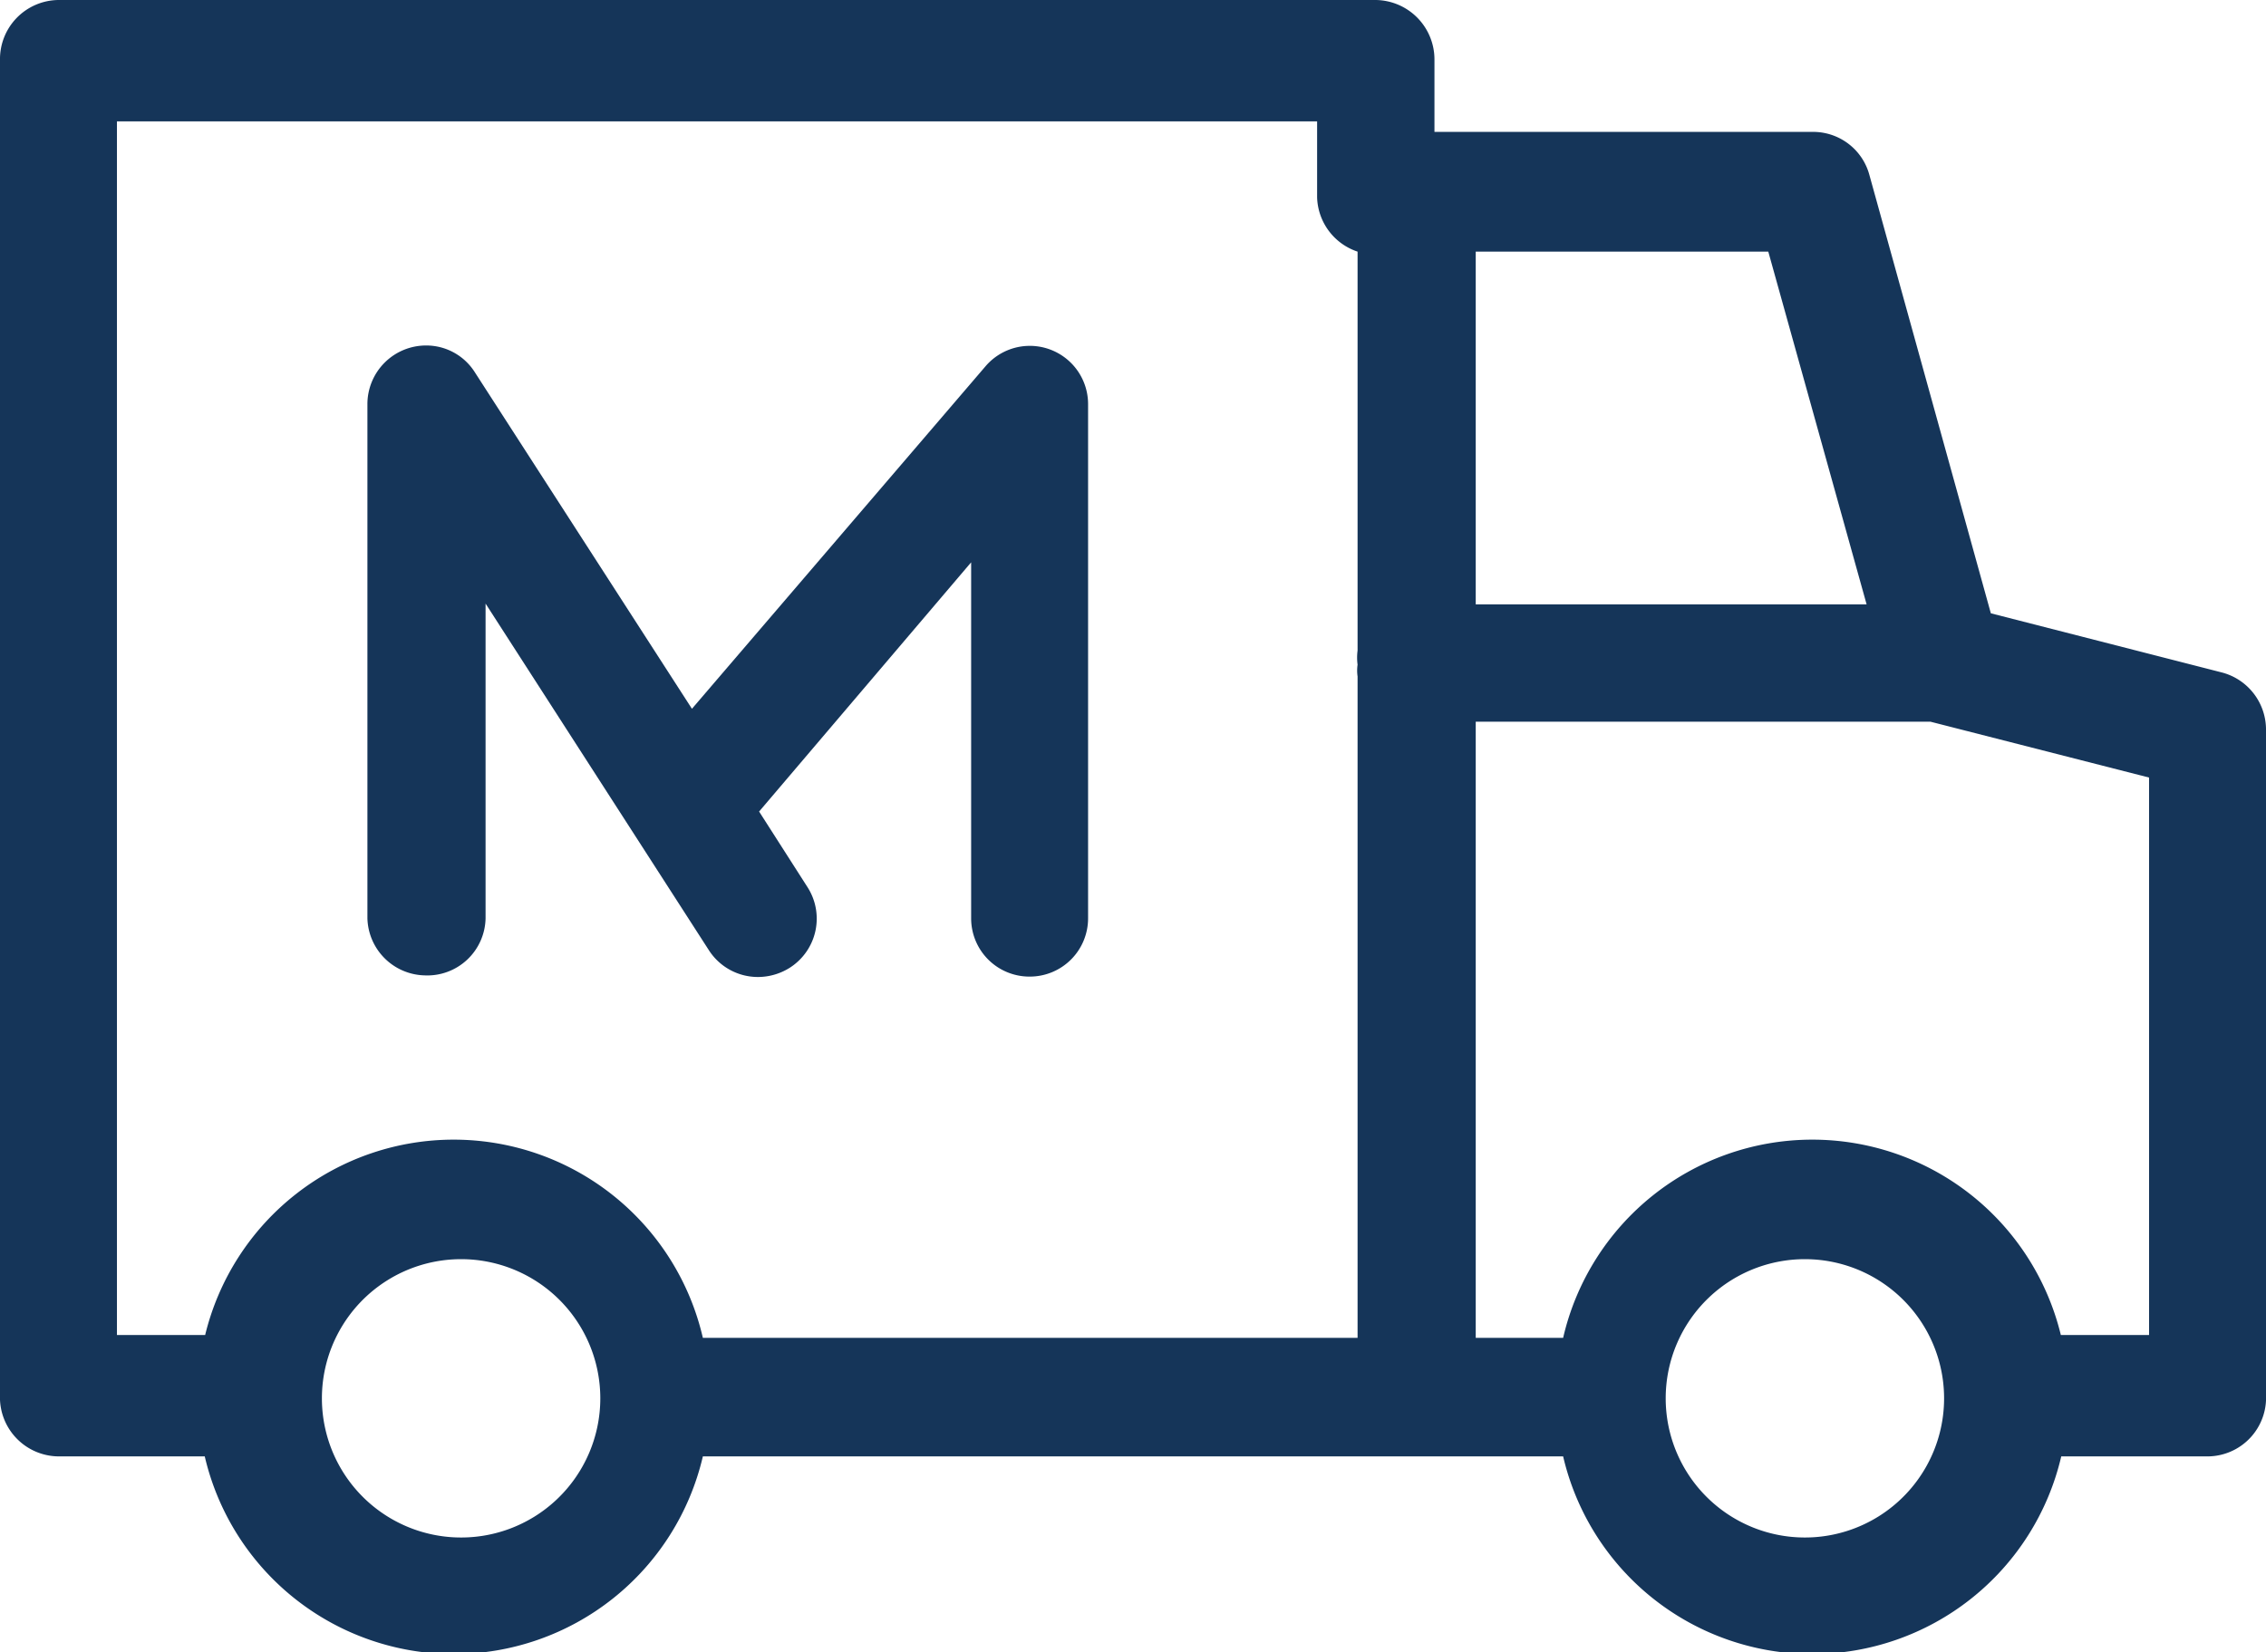
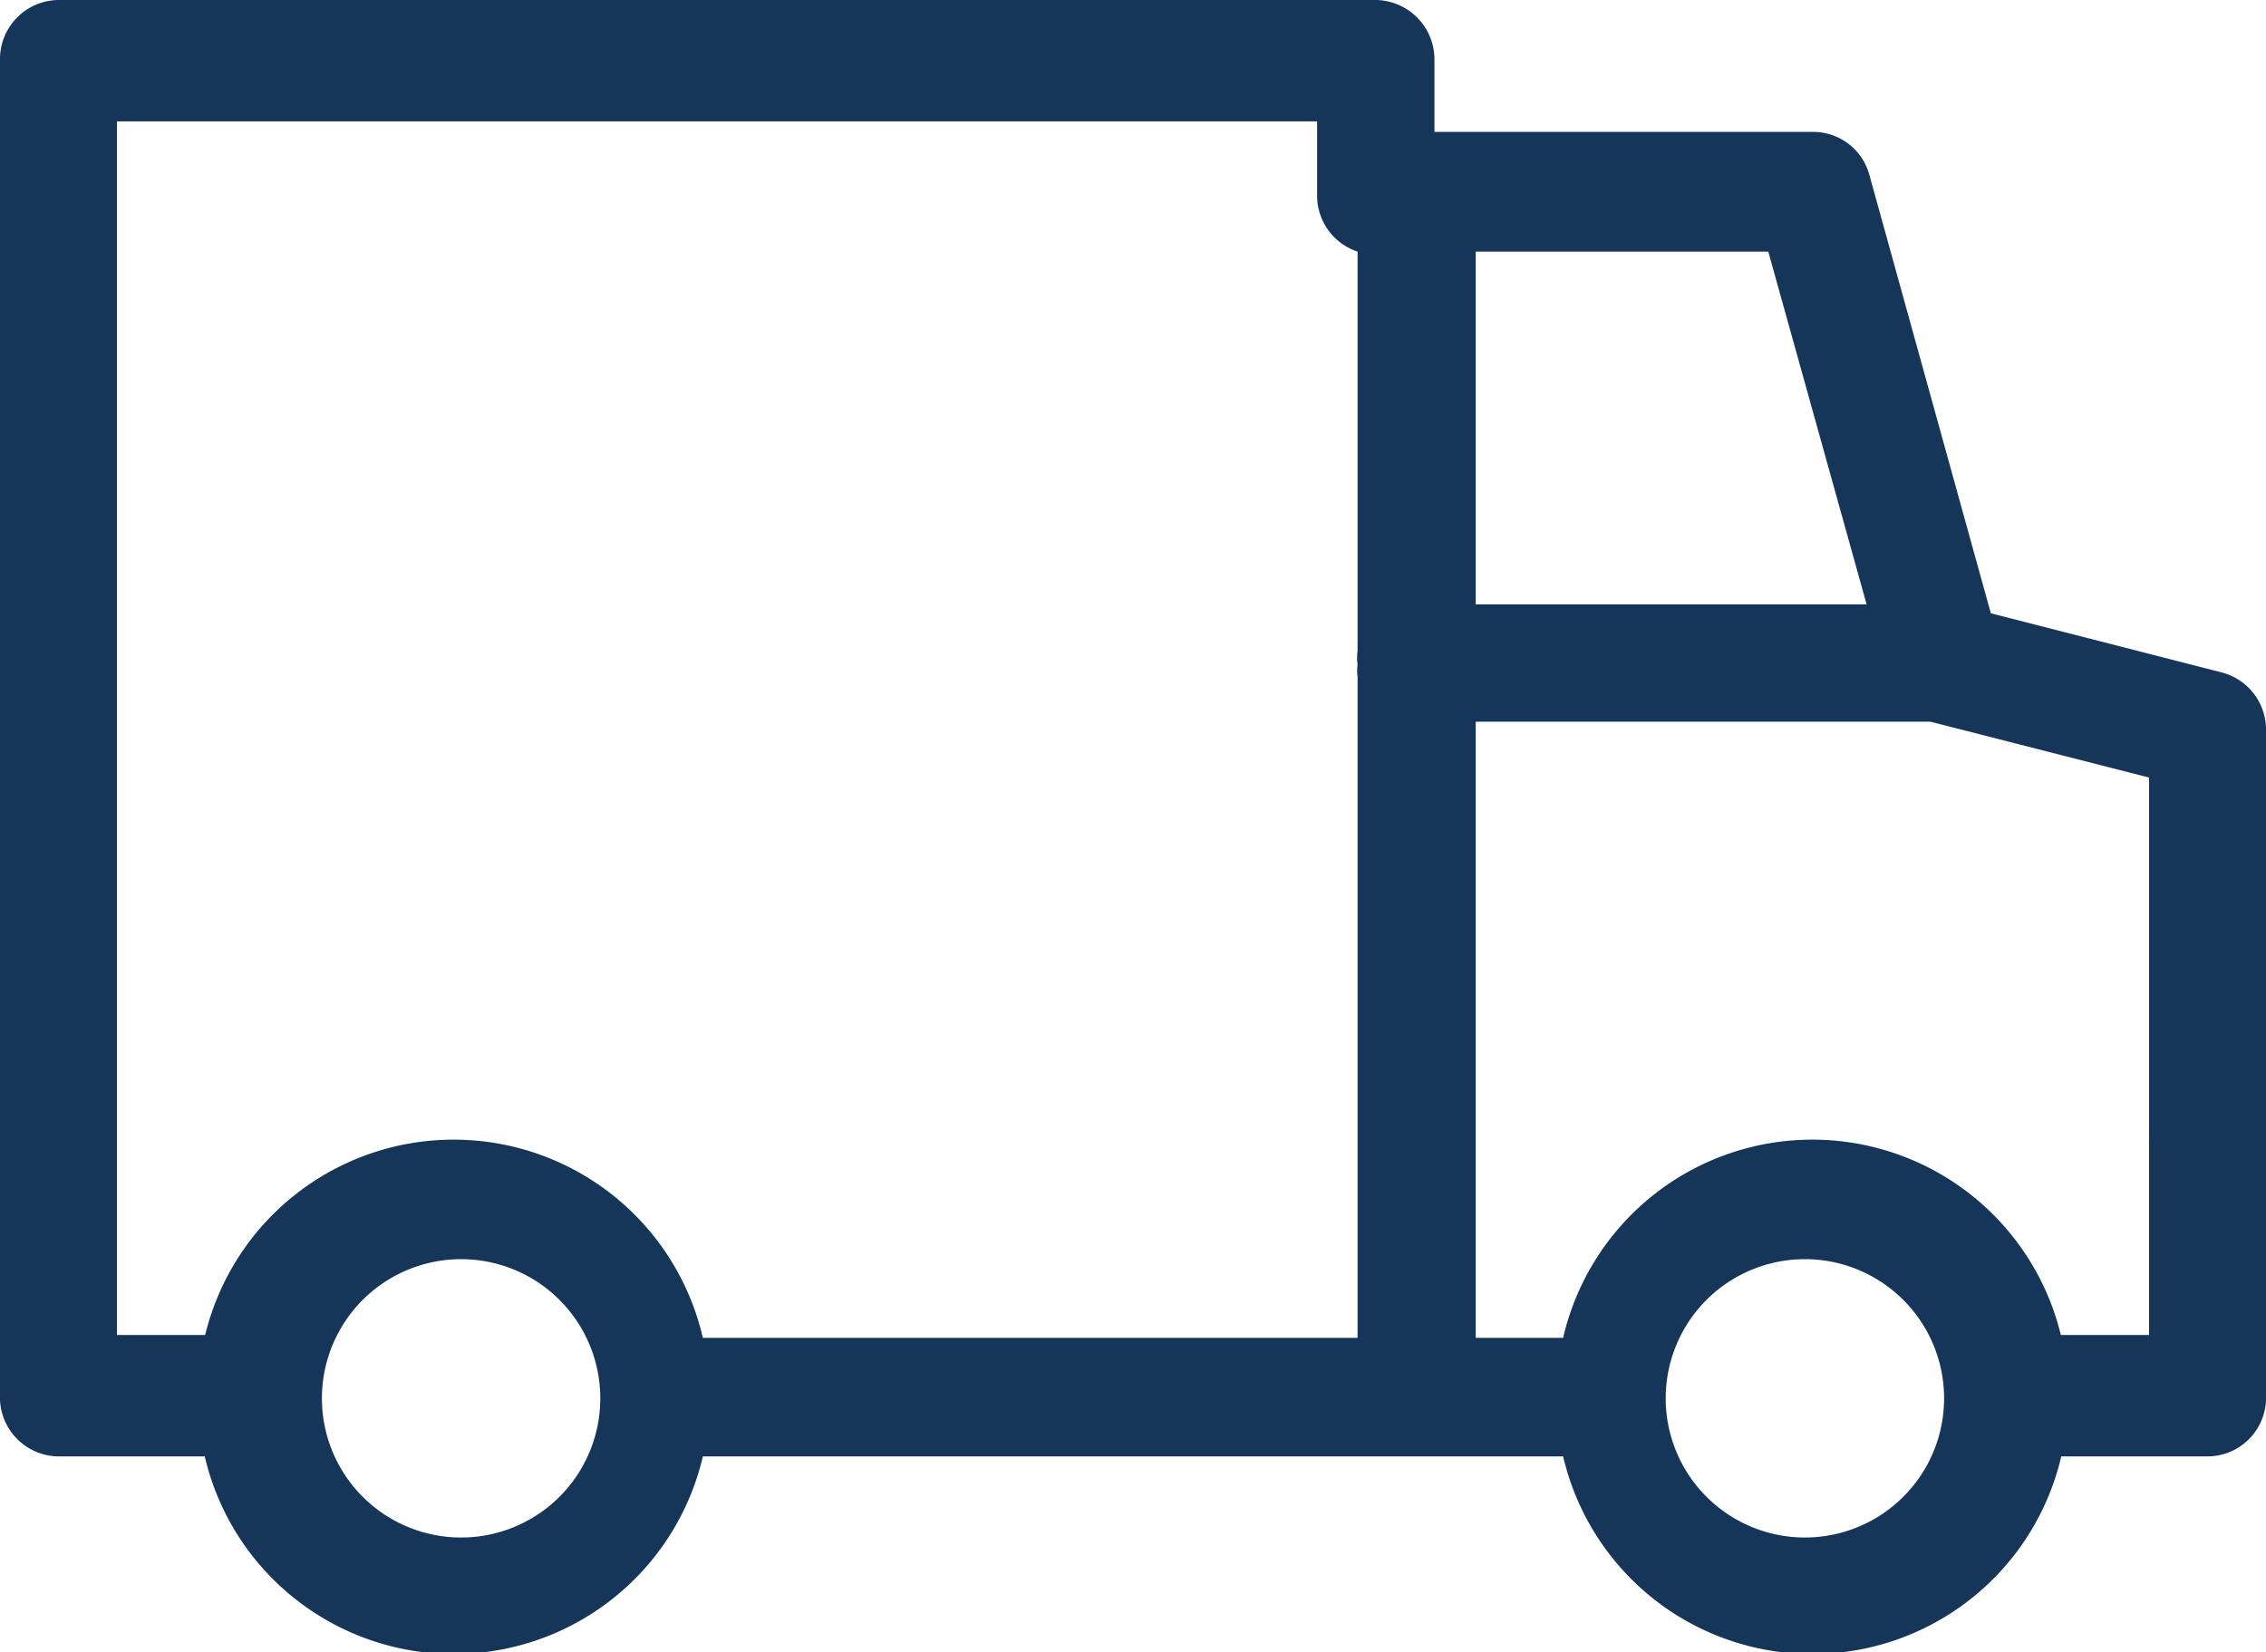
<svg xmlns="http://www.w3.org/2000/svg" viewBox="0 0 56 40.84">
  <defs>
    <style>.cls-1{fill:#153559;}</style>
  </defs>
  <g id="Calque_2" data-name="Calque 2">
    <g id="Calque_1-2" data-name="Calque 1">
      <path class="cls-1" d="M54.9,16.62l-5.7-1.46-3-10.83a1.44,1.44,0,0,0-1.39-1.07H35.45V1.48A1.47,1.47,0,0,0,34,0H1.44A1.46,1.46,0,0,0,0,1.48v33H0A1.46,1.46,0,0,0,1.45,36H5.06a6.32,6.32,0,0,0,12.31,0H38.63a6.32,6.32,0,0,0,12.31,0h3.62A1.45,1.45,0,0,0,56,34.48V18.06A1.46,1.46,0,0,0,54.9,16.62ZM43.7,6.22l2.43,8.72H36.47V6.22ZM2.89,3H32.55V4.88a1.46,1.46,0,0,0,1,1.34v9.86a1.34,1.34,0,0,0,0,.35,1,1,0,0,0,0,.29V33.07H17.37A6.32,6.32,0,0,0,5.07,33H2.89Zm8.32,35a3.44,3.44,0,0,1,0-6.87h0a3.44,3.44,0,1,1,0,6.87Zm33.58,0a3.44,3.44,0,1,1,0-6.87h0a3.44,3.44,0,0,1,0,6.87Zm8.32-5H50.93a6.32,6.32,0,0,0-12.3.07H36.47V17.84H47.71l5.4,1.38Z" />
-       <path class="cls-1" d="M10.49,24.11A1.44,1.44,0,0,0,12,22.7V14.92l5.52,8.57a1.44,1.44,0,0,0,1.21.66,1.48,1.48,0,0,0,.79-.23,1.44,1.44,0,0,0,.43-2l-1.19-1.86L24,13.9v8.8h0a1.44,1.44,0,0,0,1.45,1.44h0a1.44,1.44,0,0,0,1.44-1.45V10a1.44,1.44,0,0,0-2.54-.94L17.1,17.52,11.74,9.21a1.42,1.42,0,0,0-1.21-.67A1.45,1.45,0,0,0,9.08,10V22.7A1.45,1.45,0,0,0,10.49,24.11Z" />
    </g>
  </g>
</svg>